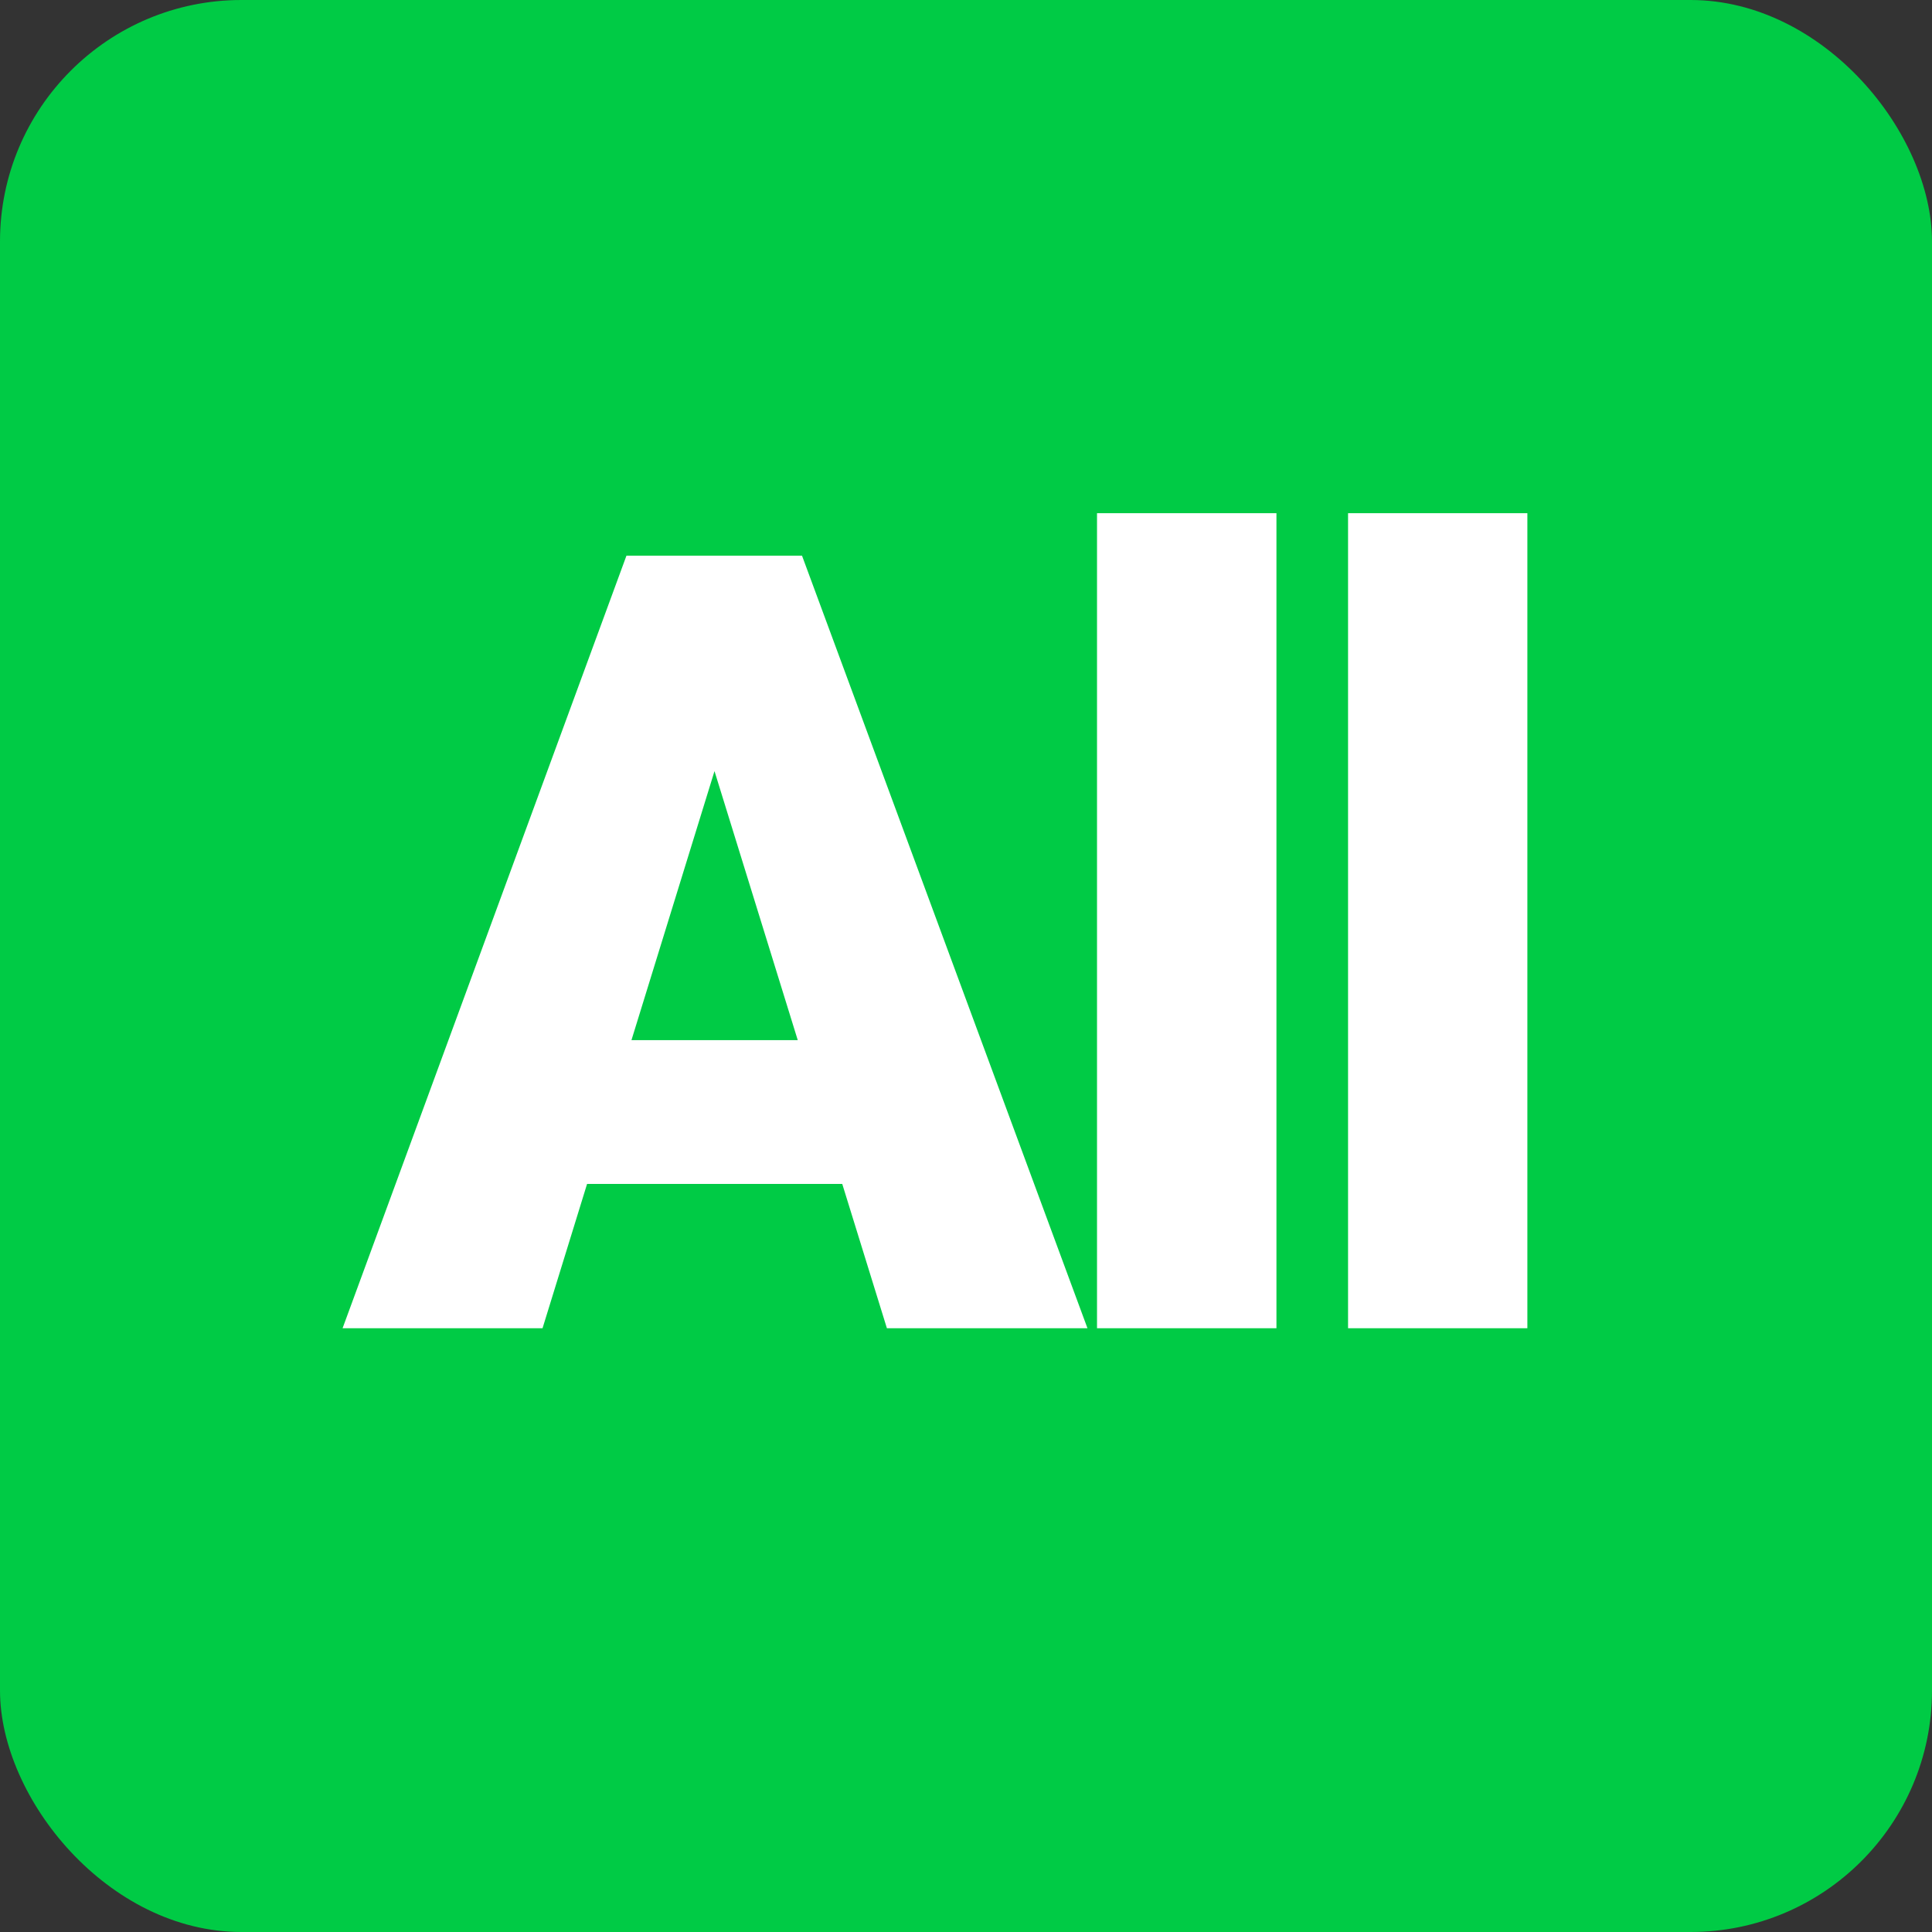
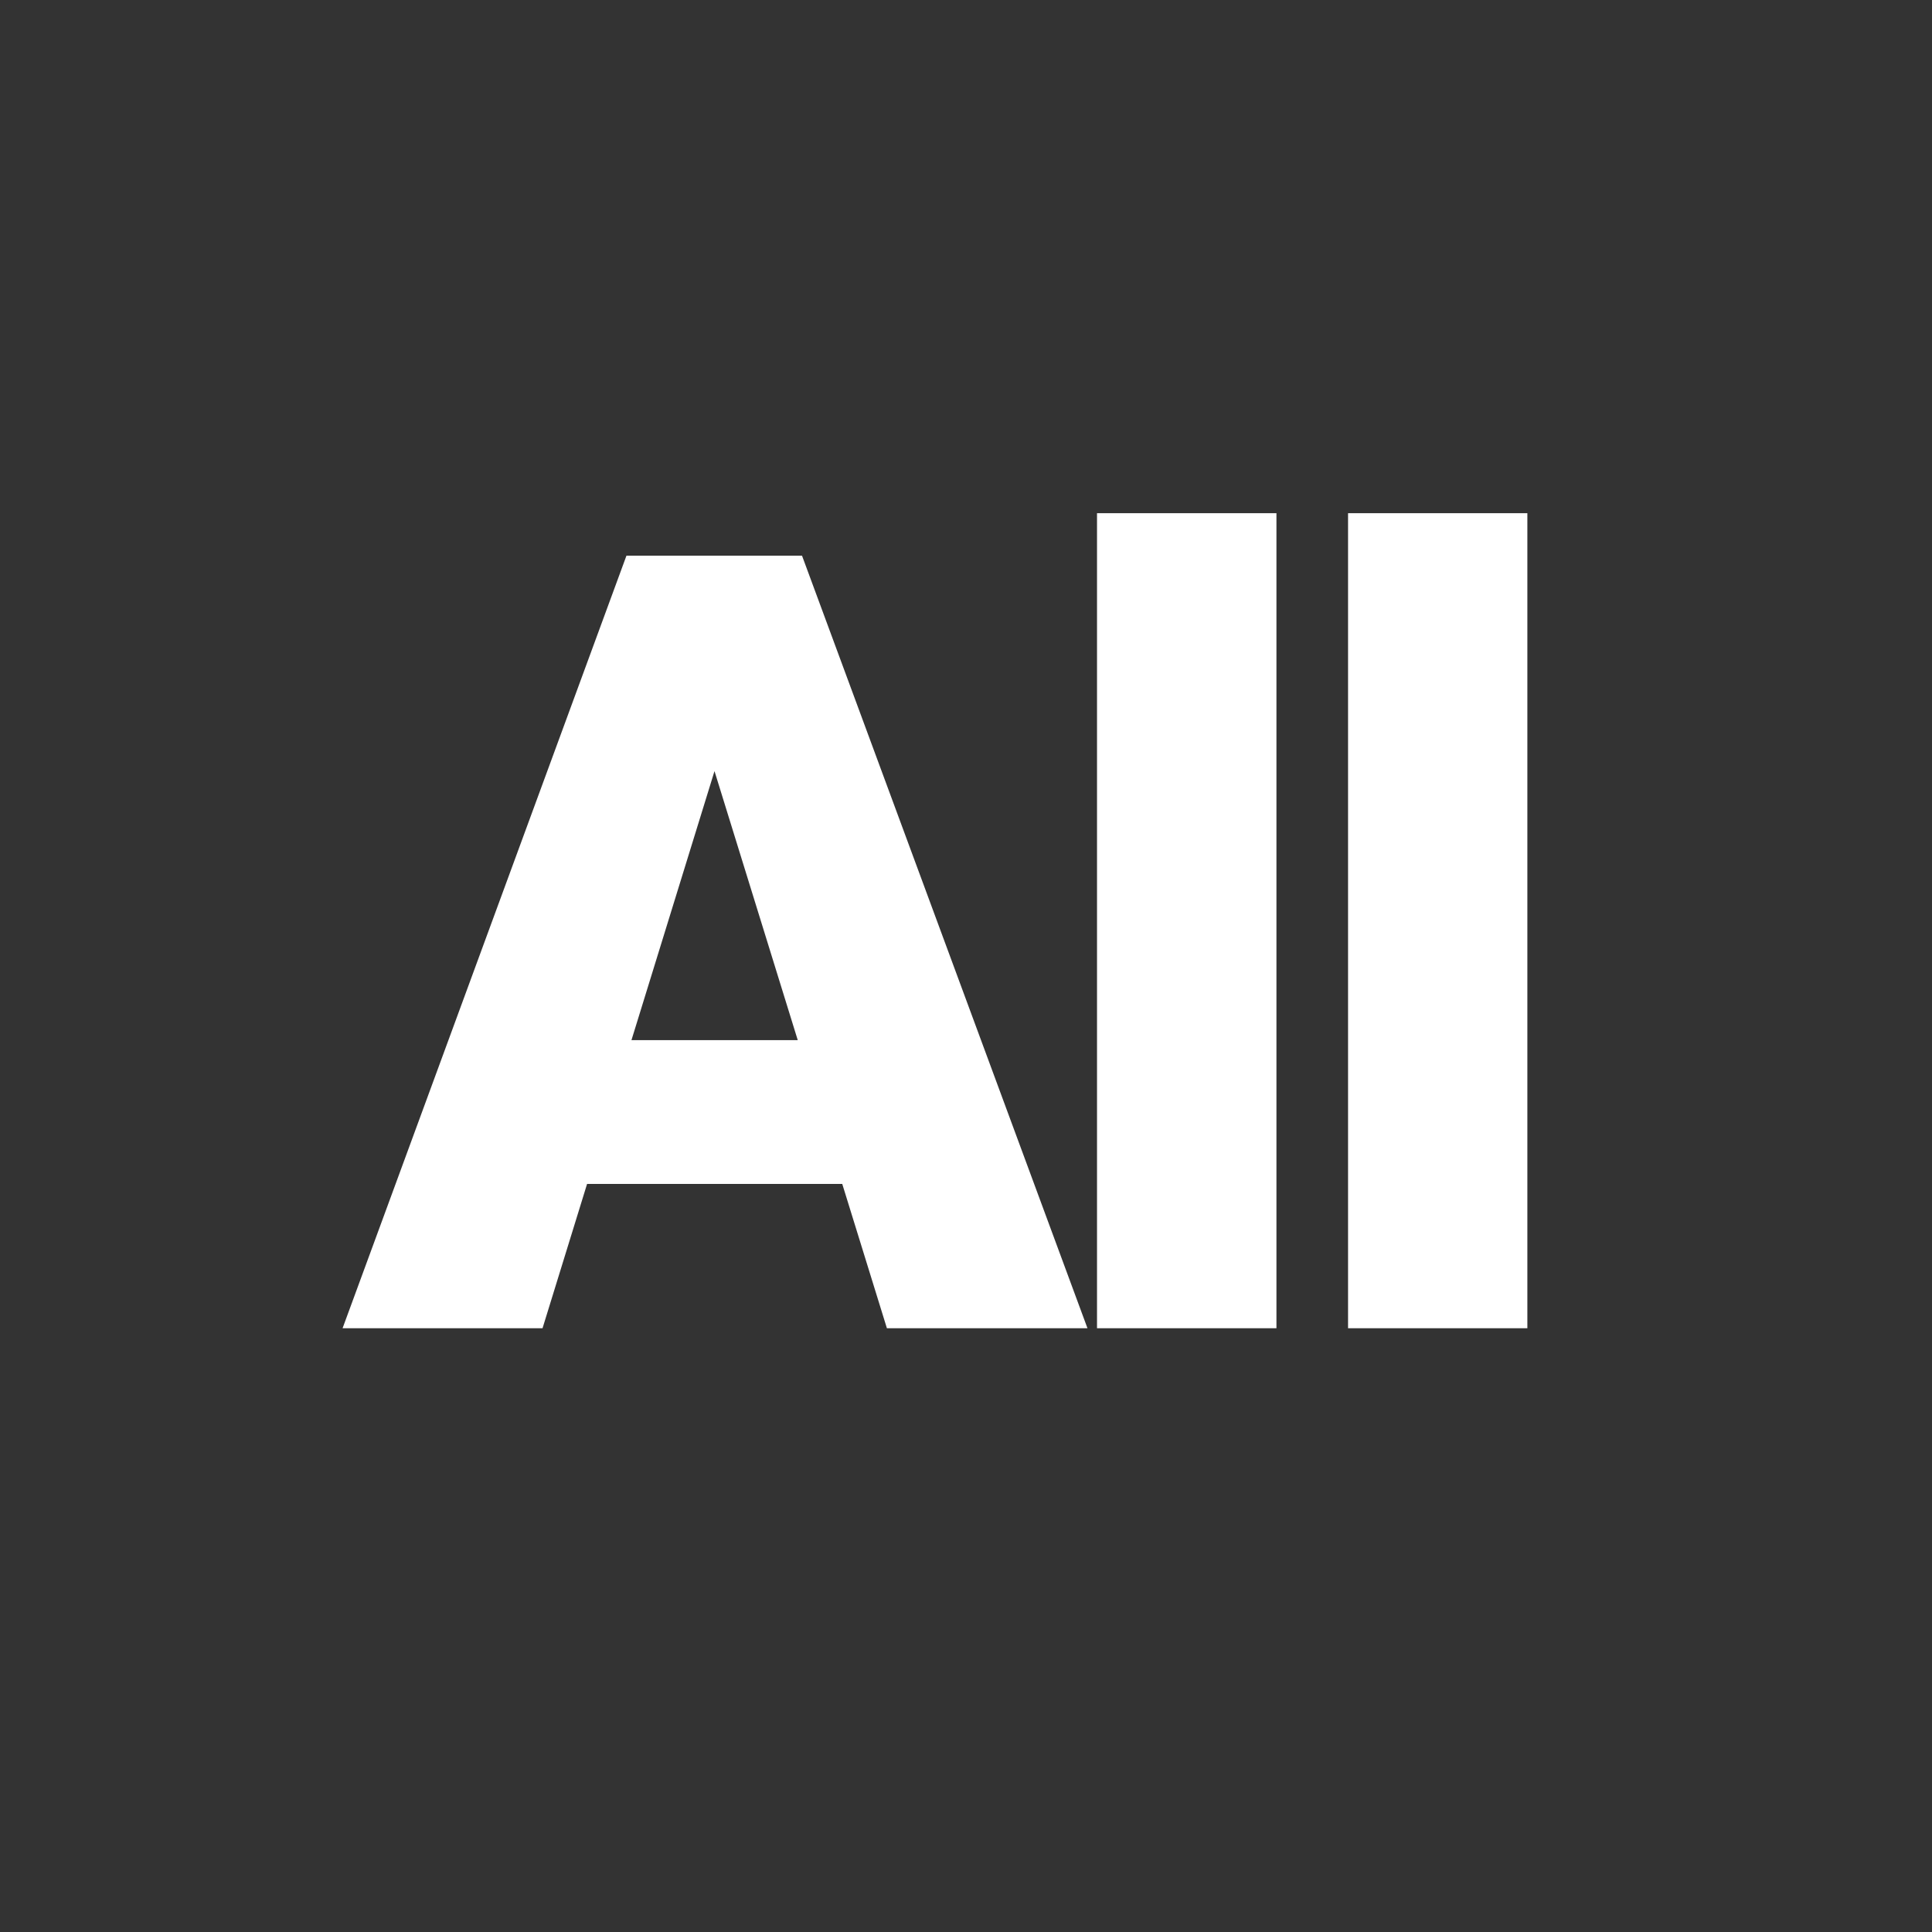
<svg xmlns="http://www.w3.org/2000/svg" width="16" height="16" viewBox="0 0 16 16" fill="none">
  <rect x="0" y="0" width="16" height="16" fill="#333333" stroke="none" />
-   <rect width="16" height="16" rx="2" fill="#00CB45" />
  <path d="M6.053 5.946L4.493 11H2.837L5.188 4.602H6.238L6.053 5.946ZM7.345 11L5.781 5.946L5.579 4.602H6.642L9.006 11H7.345ZM7.284 8.614V9.805H4.001V8.614H7.284ZM10.571 4.25V11H9.085V4.25H10.571ZM12.649 4.25V11H11.164V4.25H12.649Z" fill="white" />
</svg>